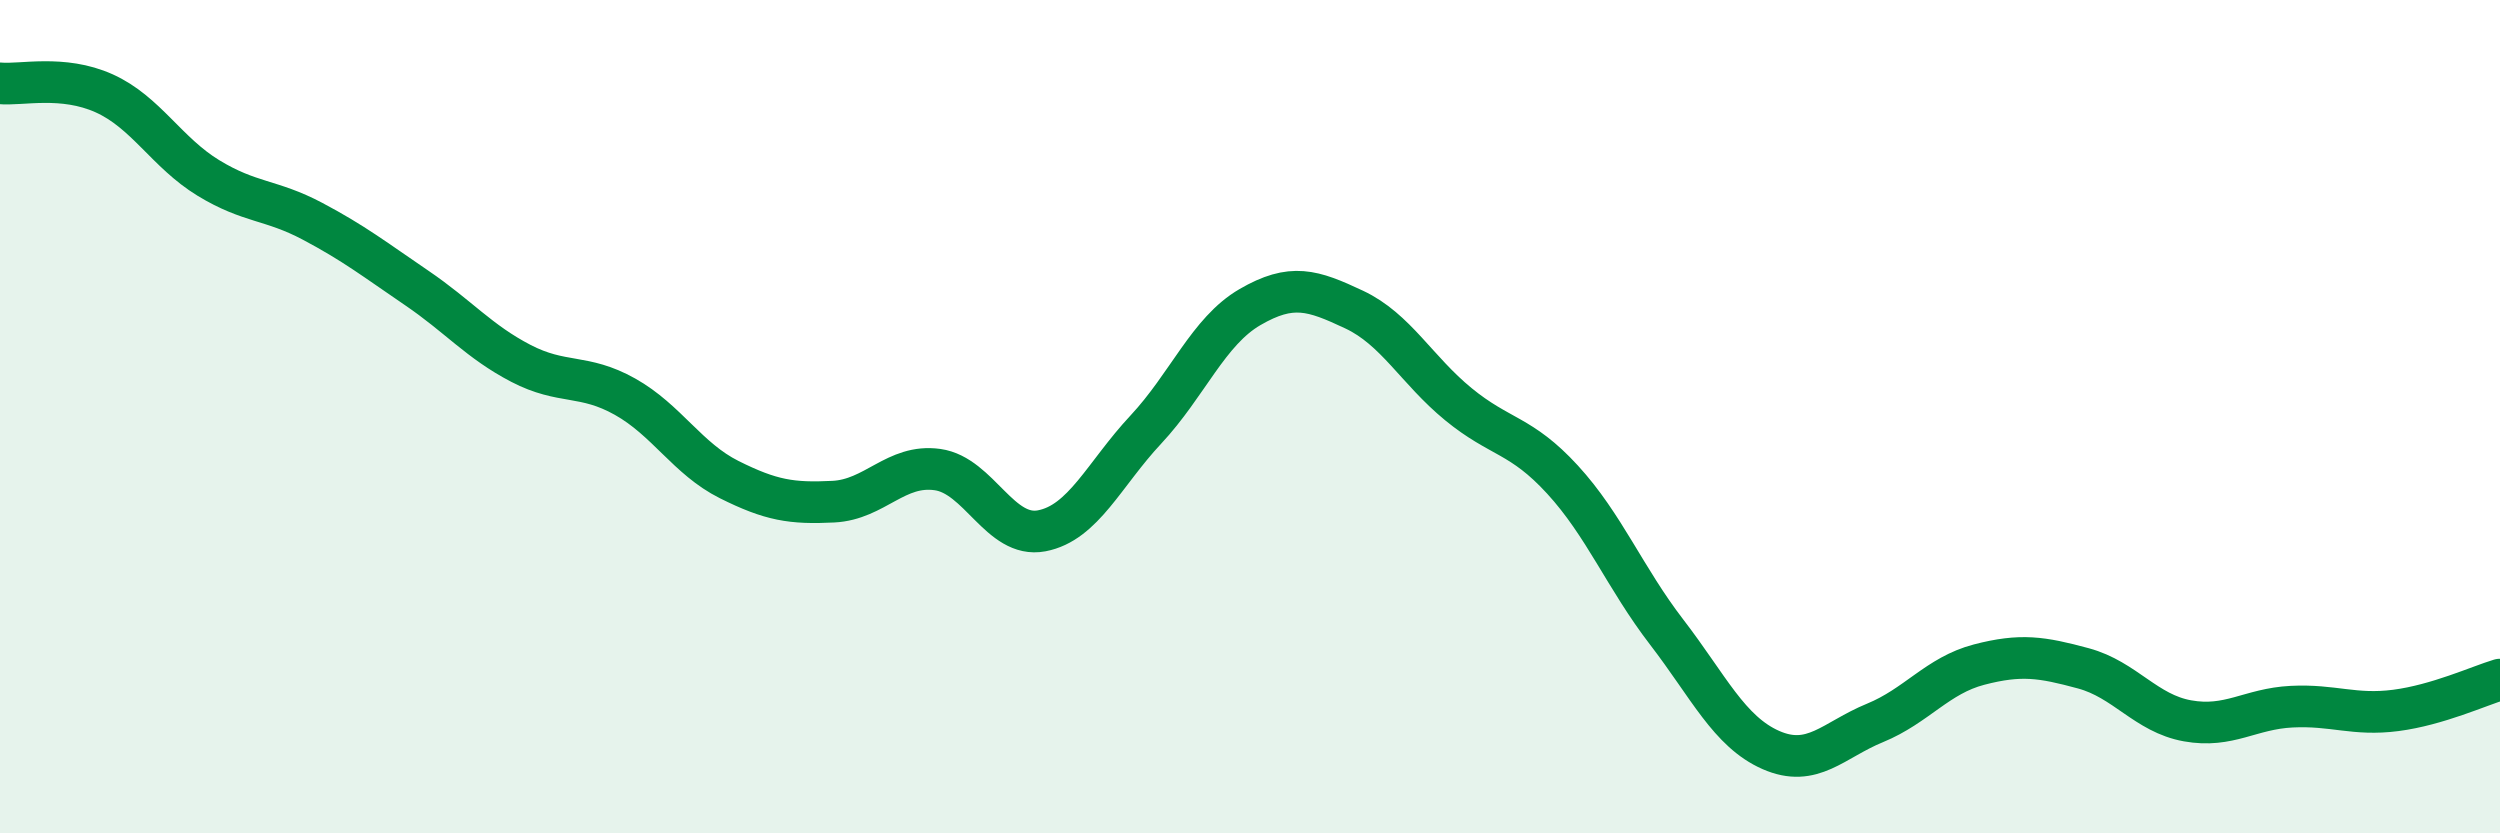
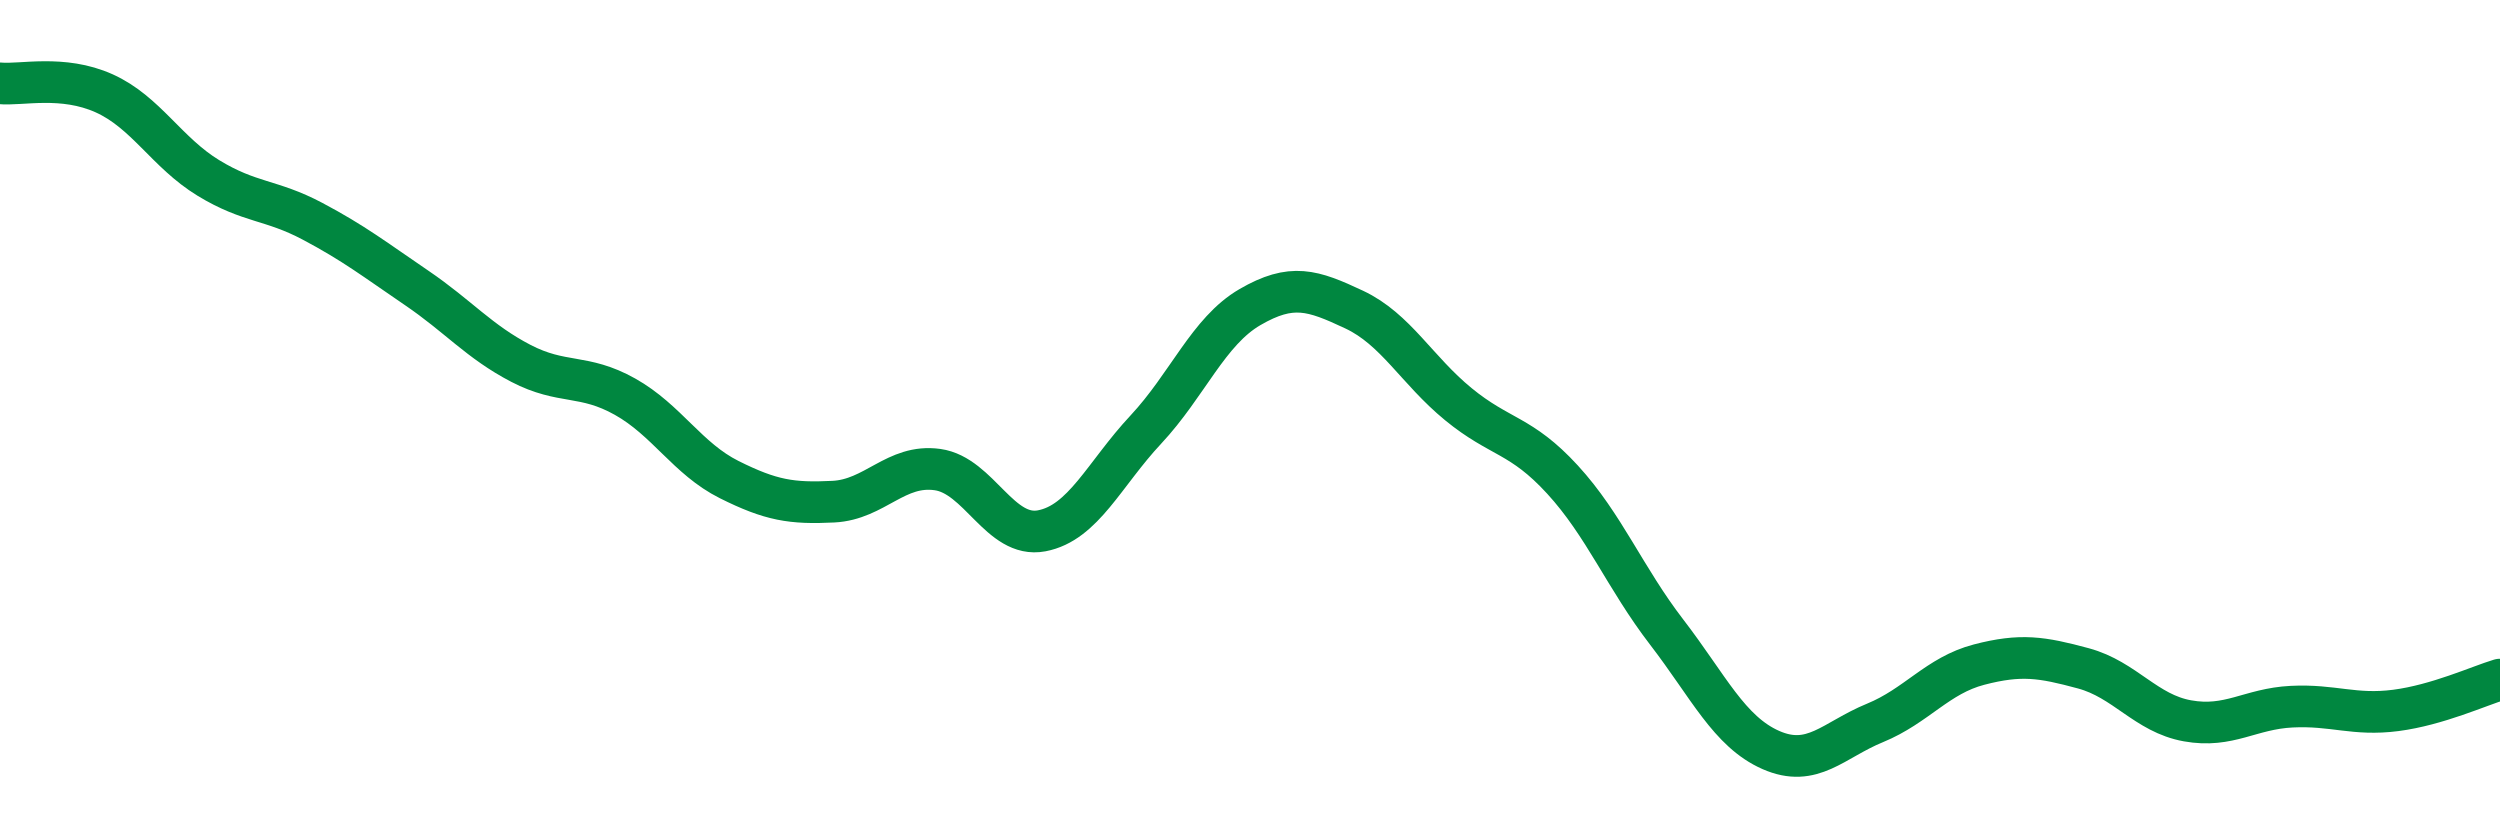
<svg xmlns="http://www.w3.org/2000/svg" width="60" height="20" viewBox="0 0 60 20">
-   <path d="M 0,2 C 0.5,2.05 1.5,1.79 2.5,2.24 C 3.5,2.69 4,3.66 5,4.27 C 6,4.88 6.5,4.78 7.5,5.31 C 8.5,5.84 9,6.23 10,6.91 C 11,7.59 11.5,8.2 12.5,8.72 C 13.5,9.24 14,8.96 15,9.52 C 16,10.08 16.5,11.01 17.5,11.51 C 18.5,12.01 19,12.09 20,12.04 C 21,11.99 21.5,11.13 22.5,11.27 C 23.5,11.41 24,12.93 25,12.74 C 26,12.55 26.5,11.38 27.5,10.31 C 28.5,9.24 29,7.95 30,7.37 C 31,6.79 31.5,6.96 32.5,7.43 C 33.5,7.9 34,8.88 35,9.7 C 36,10.52 36.5,10.42 37.5,11.51 C 38.5,12.6 39,13.87 40,15.17 C 41,16.47 41.5,17.56 42.5,18 C 43.5,18.44 44,17.76 45,17.35 C 46,16.94 46.5,16.21 47.5,15.95 C 48.5,15.69 49,15.77 50,16.04 C 51,16.31 51.5,17.12 52.5,17.3 C 53.5,17.48 54,17.01 55,16.96 C 56,16.91 56.5,17.18 57.5,17.05 C 58.5,16.92 59.5,16.46 60,16.31L60 20L0 20Z" fill="#008740" opacity="0.1" stroke-linecap="round" stroke-linejoin="round" />
  <path d="M 0,2 C 0.5,2.05 1.5,1.79 2.5,2.24 C 3.5,2.69 4,3.66 5,4.27 C 6,4.88 6.5,4.78 7.5,5.31 C 8.5,5.84 9,6.23 10,6.91 C 11,7.59 11.5,8.2 12.5,8.72 C 13.5,9.24 14,8.96 15,9.52 C 16,10.08 16.5,11.01 17.5,11.51 C 18.5,12.01 19,12.09 20,12.04 C 21,11.99 21.5,11.13 22.5,11.27 C 23.5,11.41 24,12.93 25,12.74 C 26,12.55 26.5,11.38 27.5,10.31 C 28.5,9.24 29,7.95 30,7.37 C 31,6.79 31.5,6.96 32.5,7.43 C 33.5,7.9 34,8.88 35,9.7 C 36,10.52 36.5,10.42 37.5,11.51 C 38.5,12.6 39,13.87 40,15.17 C 41,16.47 41.5,17.56 42.5,18 C 43.5,18.44 44,17.76 45,17.35 C 46,16.94 46.5,16.21 47.5,15.95 C 48.5,15.69 49,15.77 50,16.04 C 51,16.31 51.5,17.12 52.5,17.3 C 53.5,17.48 54,17.01 55,16.96 C 56,16.91 56.5,17.18 57.5,17.05 C 58.5,16.92 59.5,16.46 60,16.31" stroke="#008740" stroke-width="1" fill="none" stroke-linecap="round" stroke-linejoin="round" />
</svg>